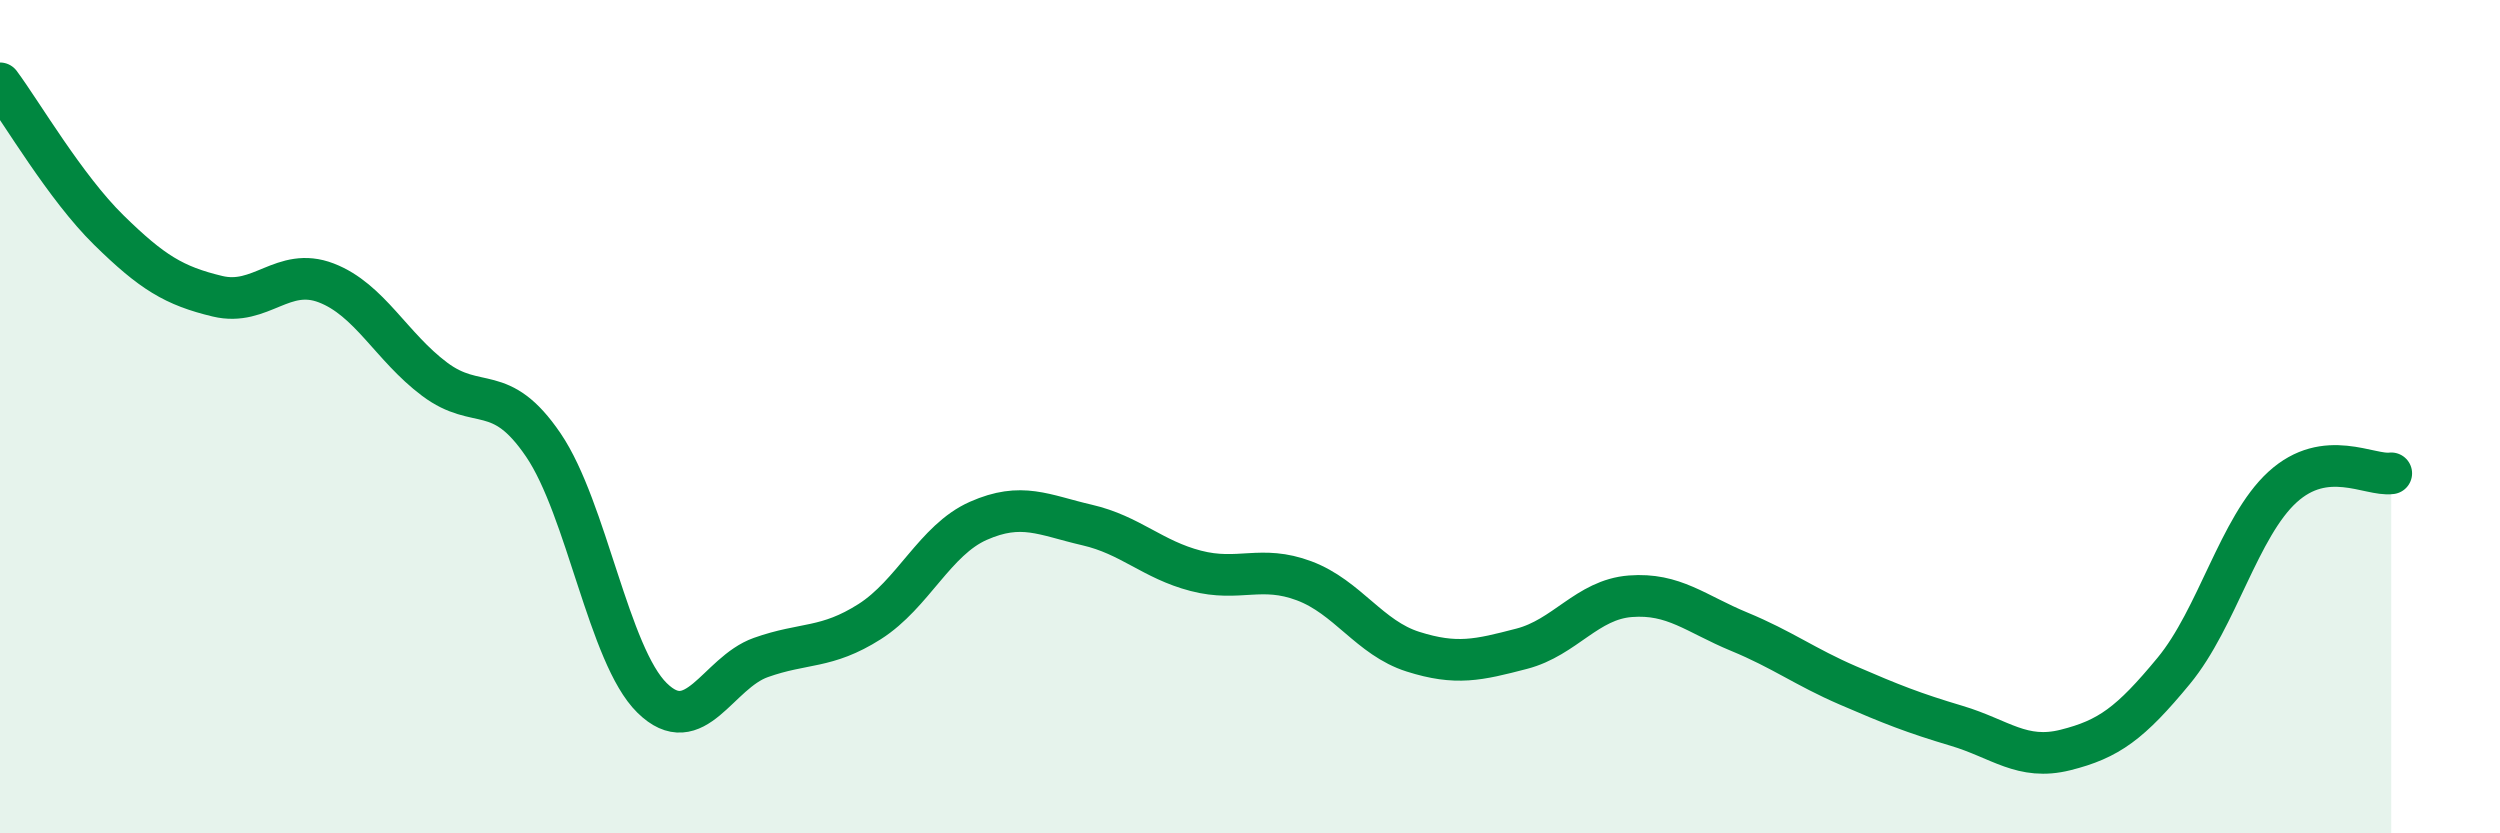
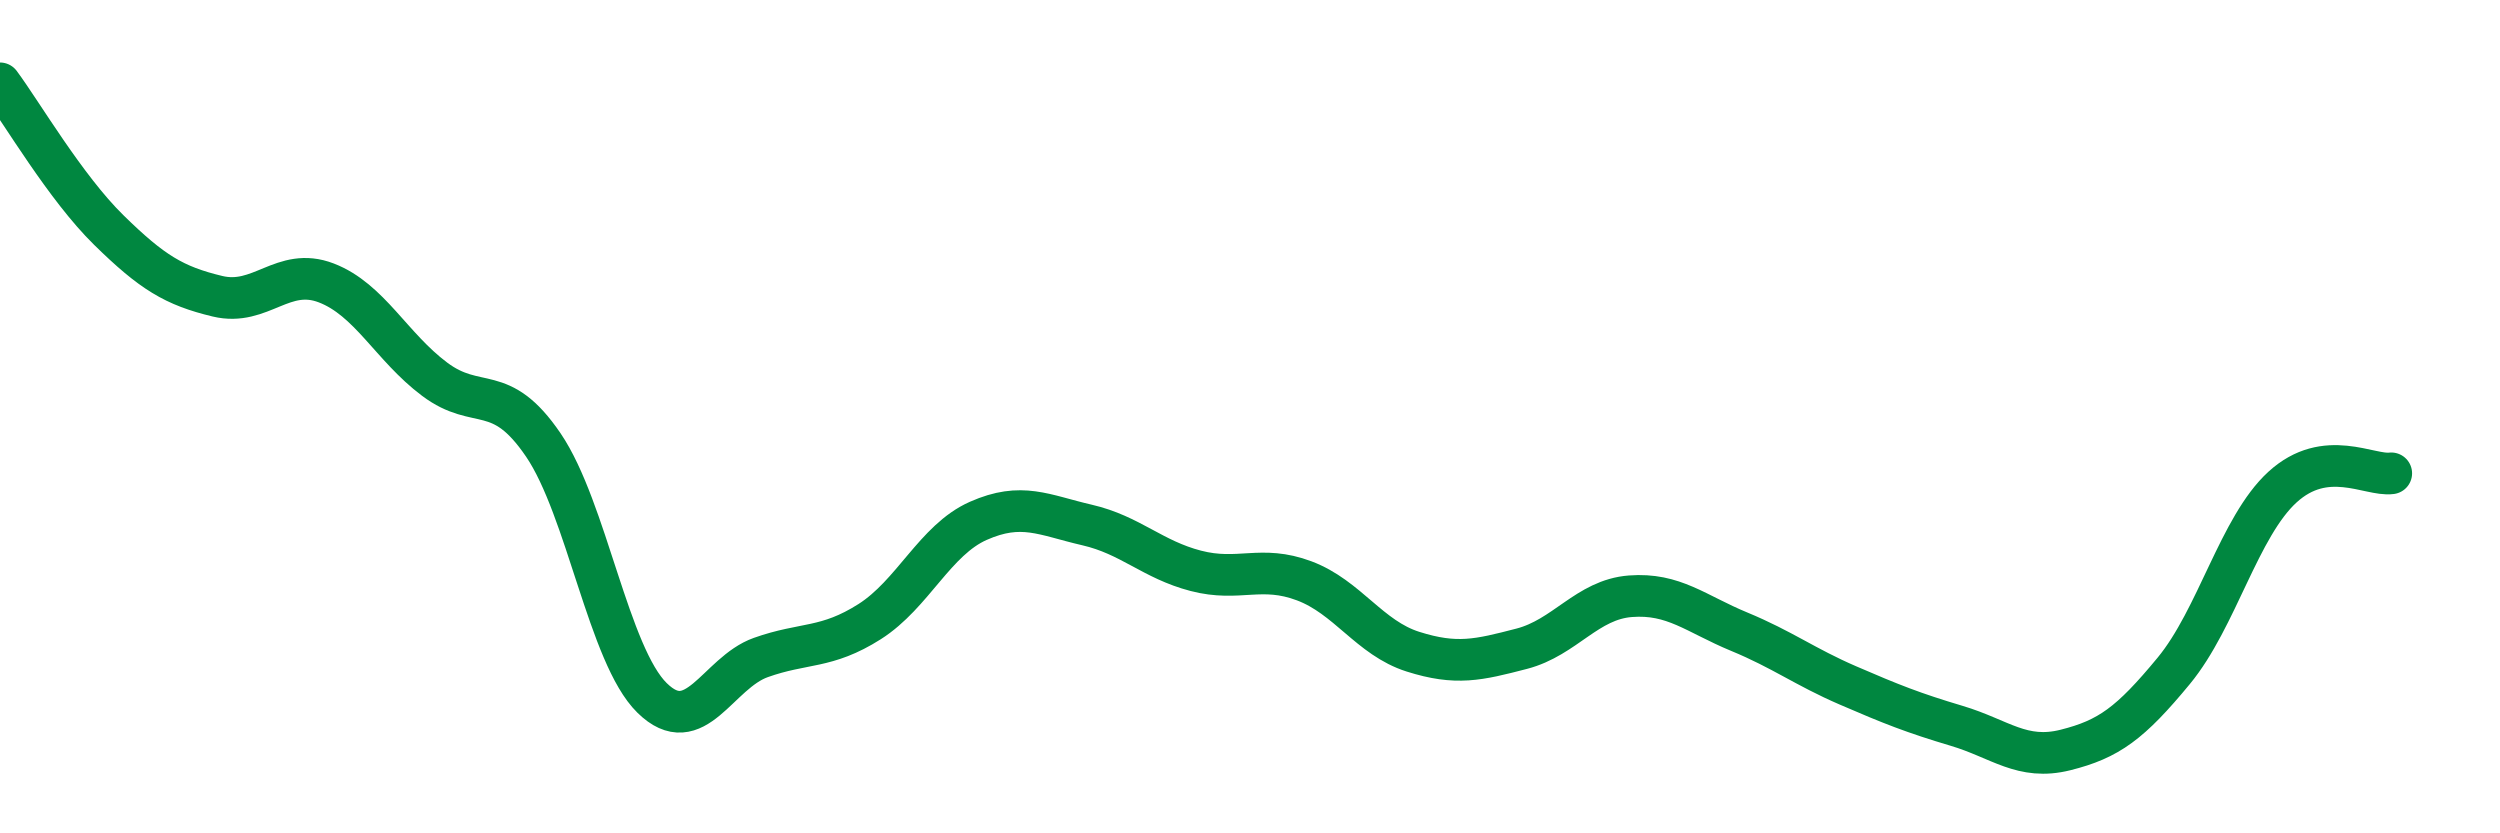
<svg xmlns="http://www.w3.org/2000/svg" width="60" height="20" viewBox="0 0 60 20">
-   <path d="M 0,2 C 0.52,2.7 1.57,4.5 2.61,5.52 C 3.65,6.54 4.18,6.86 5.22,7.11 C 6.26,7.36 6.79,6.39 7.83,6.79 C 8.87,7.19 9.39,8.32 10.43,9.1 C 11.47,9.88 12,9.15 13.04,10.68 C 14.08,12.21 14.61,15.73 15.65,16.75 C 16.69,17.77 17.22,16.15 18.26,15.78 C 19.3,15.41 19.83,15.58 20.87,14.92 C 21.91,14.26 22.44,12.96 23.48,12.5 C 24.52,12.04 25.05,12.36 26.09,12.6 C 27.13,12.84 27.66,13.43 28.7,13.7 C 29.74,13.97 30.26,13.55 31.3,13.94 C 32.34,14.33 32.87,15.31 33.91,15.64 C 34.95,15.97 35.48,15.84 36.52,15.57 C 37.56,15.3 38.09,14.39 39.13,14.31 C 40.17,14.23 40.7,14.73 41.74,15.16 C 42.78,15.59 43.31,16 44.35,16.45 C 45.39,16.9 45.92,17.11 46.96,17.42 C 48,17.73 48.53,18.26 49.57,18 C 50.61,17.74 51.13,17.36 52.17,16.1 C 53.21,14.84 53.74,12.64 54.78,11.69 C 55.82,10.74 56.87,11.43 57.39,11.36L57.39 20L0 20Z" fill="#008740" opacity="0.1" stroke-linecap="round" stroke-linejoin="round" />
  <path d="M 0,2 C 0.52,2.7 1.57,4.5 2.61,5.52 C 3.65,6.54 4.18,6.86 5.22,7.11 C 6.26,7.36 6.79,6.39 7.83,6.79 C 8.87,7.19 9.39,8.32 10.43,9.1 C 11.47,9.88 12,9.15 13.04,10.68 C 14.08,12.21 14.61,15.73 15.65,16.75 C 16.69,17.77 17.22,16.15 18.26,15.78 C 19.3,15.41 19.83,15.58 20.87,14.92 C 21.91,14.26 22.44,12.96 23.48,12.5 C 24.52,12.04 25.05,12.36 26.09,12.6 C 27.13,12.84 27.66,13.43 28.7,13.7 C 29.74,13.97 30.26,13.55 31.3,13.94 C 32.34,14.33 32.87,15.31 33.91,15.64 C 34.95,15.97 35.48,15.84 36.52,15.57 C 37.56,15.3 38.09,14.39 39.13,14.31 C 40.17,14.23 40.7,14.73 41.74,15.16 C 42.78,15.59 43.31,16 44.35,16.45 C 45.39,16.9 45.92,17.11 46.96,17.42 C 48,17.73 48.53,18.26 49.57,18 C 50.61,17.74 51.13,17.36 52.17,16.1 C 53.21,14.84 53.74,12.64 54.78,11.69 C 55.82,10.74 56.87,11.43 57.39,11.36" stroke="#008740" stroke-width="1" fill="none" stroke-linecap="round" stroke-linejoin="round" />
</svg>